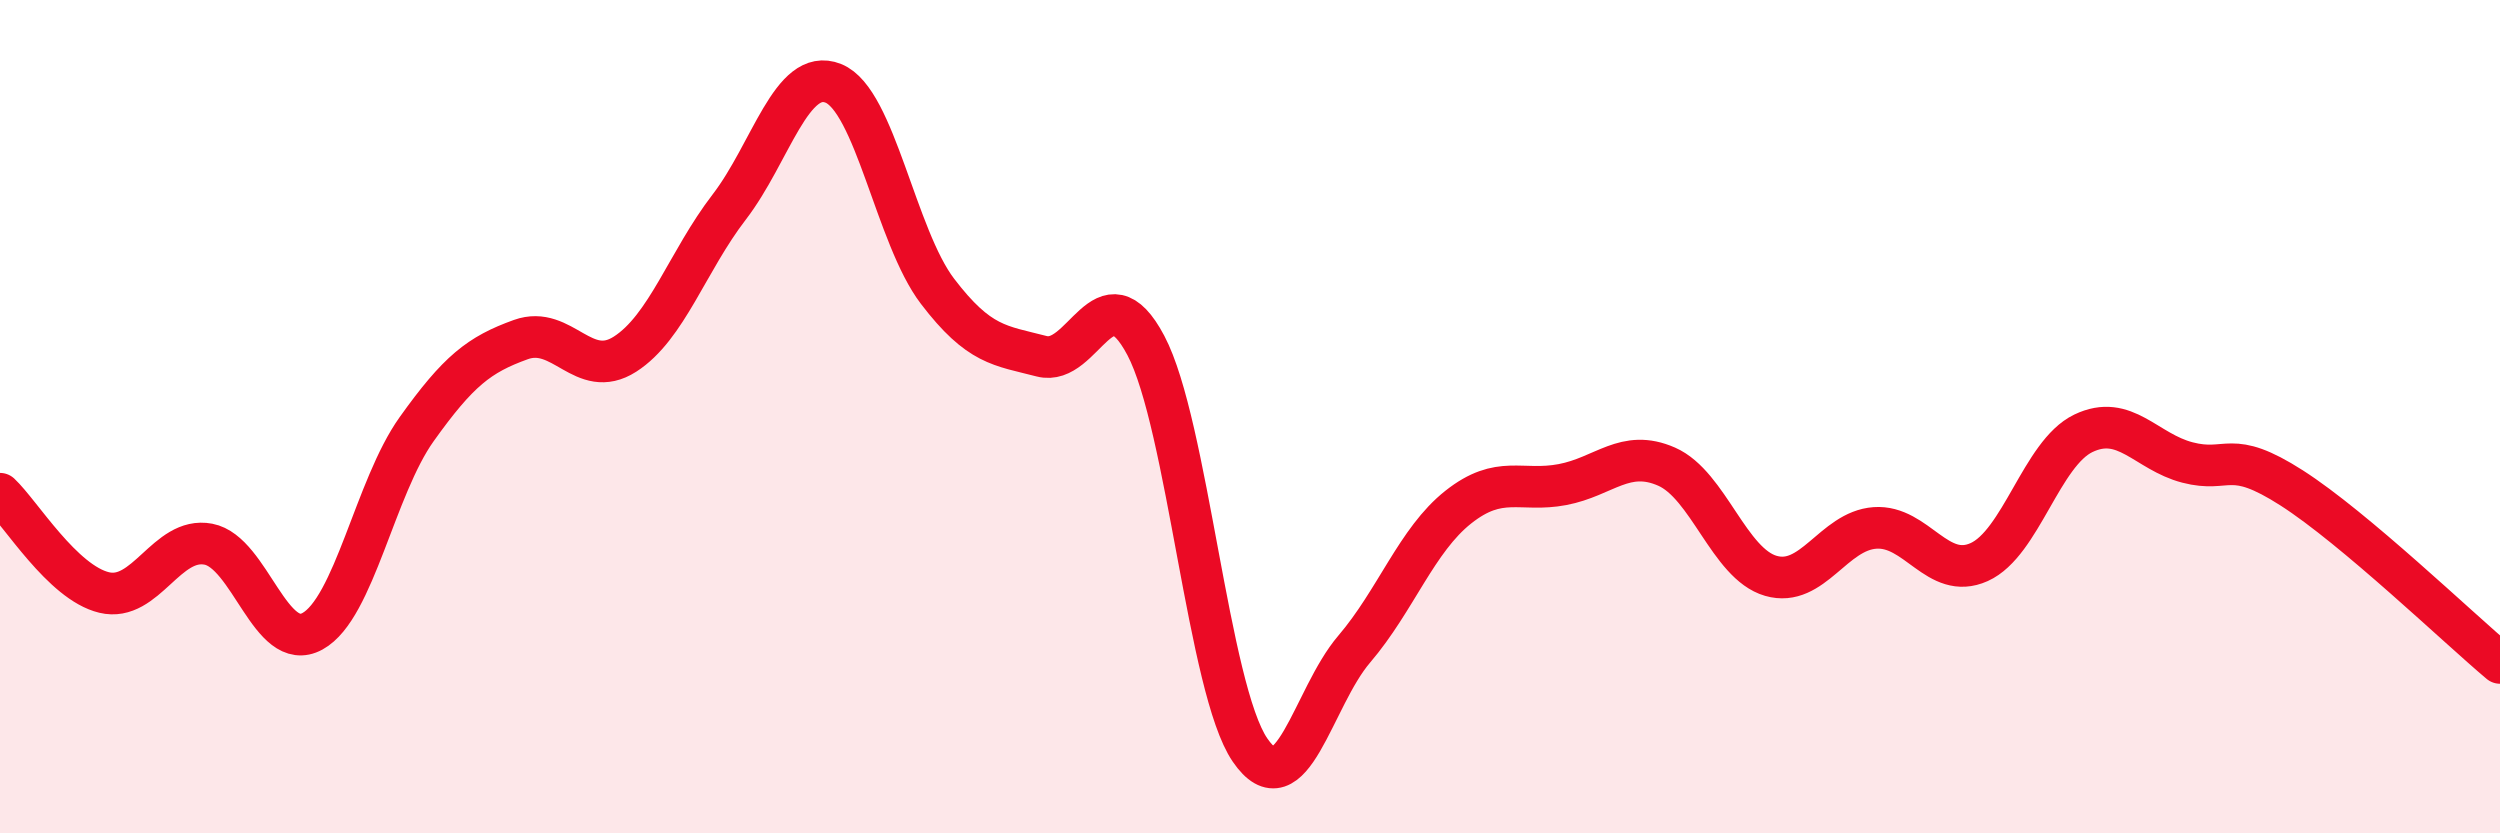
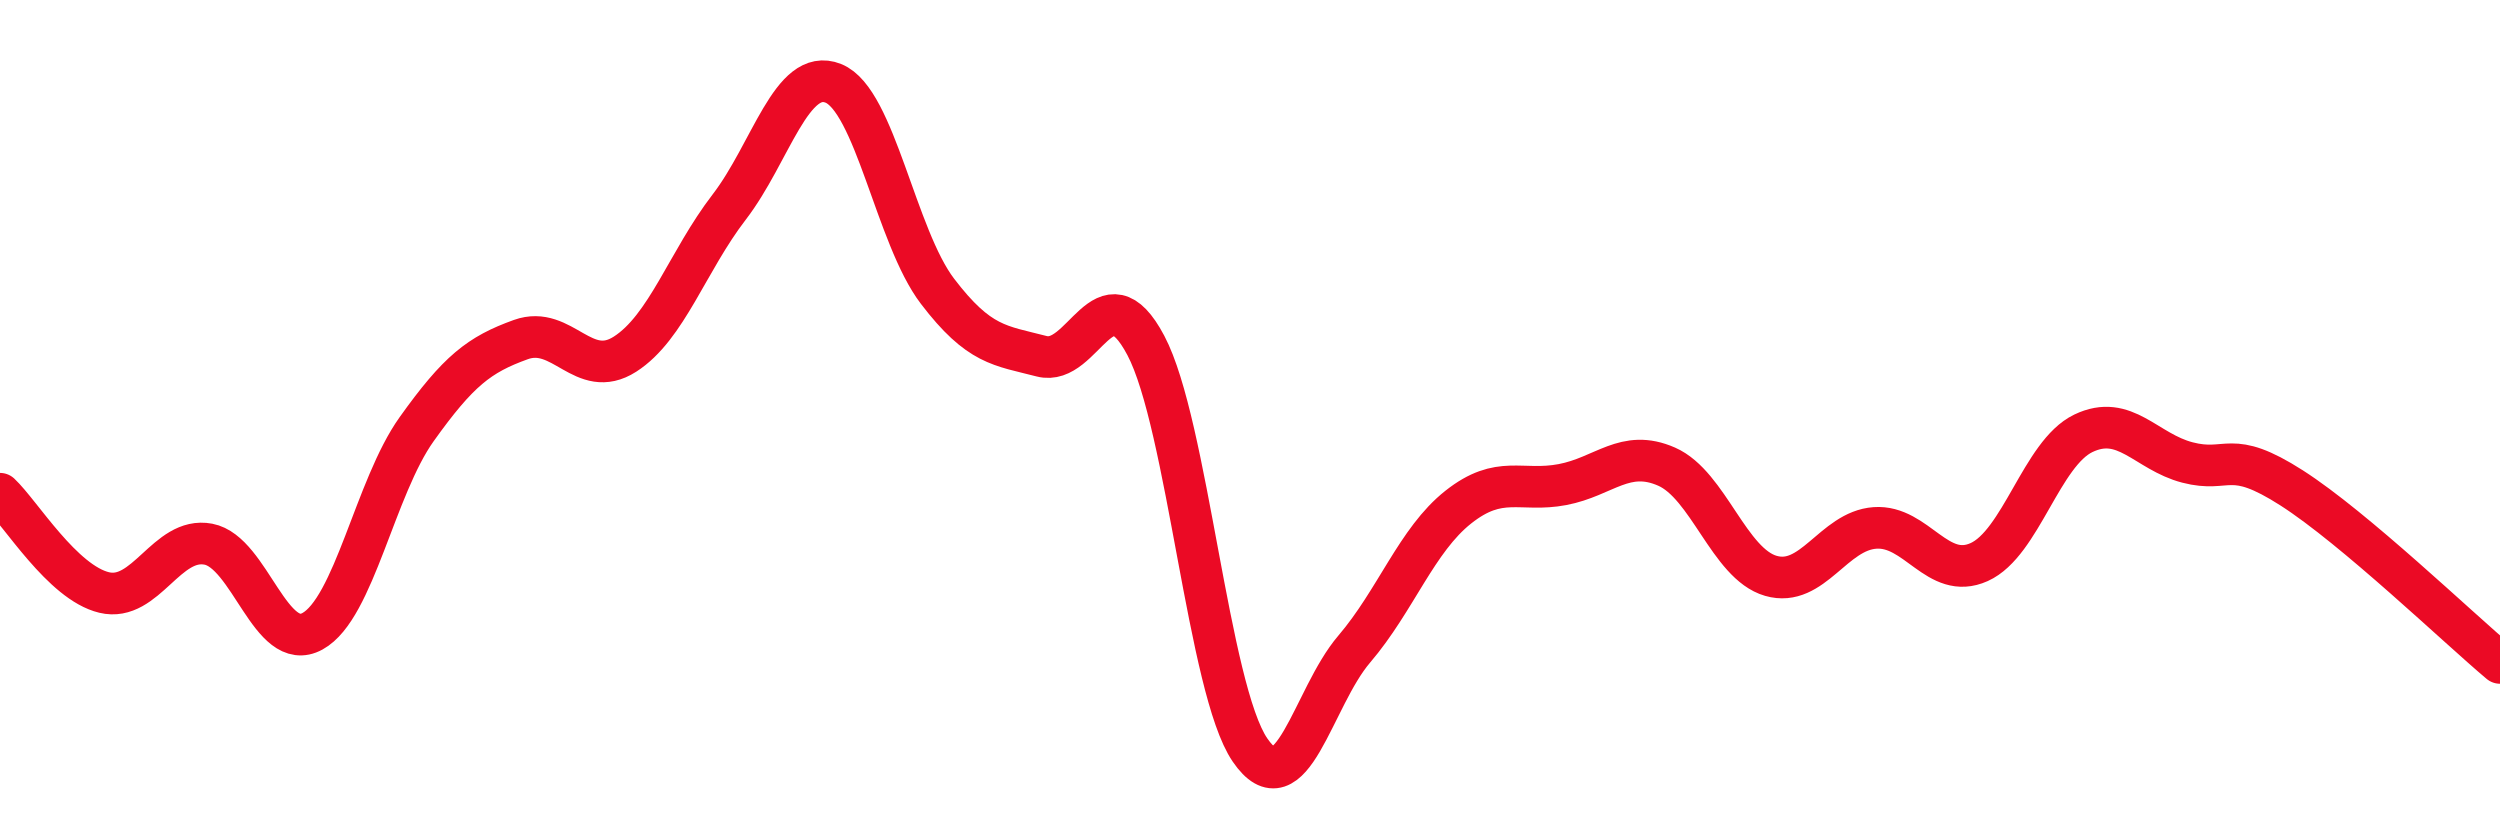
<svg xmlns="http://www.w3.org/2000/svg" width="60" height="20" viewBox="0 0 60 20">
-   <path d="M 0,11.85 C 0.5,12.32 1.5,13.98 2.5,14.22 C 3.5,14.46 4,12.87 5,13.06 C 6,13.25 6.5,15.7 7.5,15.15 C 8.5,14.6 9,11.7 10,10.3 C 11,8.9 11.5,8.51 12.5,8.15 C 13.5,7.79 14,9.14 15,8.5 C 16,7.86 16.5,6.27 17.5,4.97 C 18.5,3.67 19,1.6 20,2 C 21,2.4 21.5,5.68 22.5,6.99 C 23.5,8.3 24,8.29 25,8.55 C 26,8.81 26.5,6.4 27.5,8.29 C 28.5,10.18 29,16.54 30,18 C 31,19.46 31.5,16.75 32.5,15.58 C 33.5,14.41 34,12.96 35,12.17 C 36,11.38 36.5,11.82 37.5,11.63 C 38.5,11.44 39,10.76 40,11.2 C 41,11.64 41.5,13.53 42.5,13.82 C 43.5,14.11 44,12.74 45,12.67 C 46,12.6 46.5,13.94 47.5,13.49 C 48.5,13.04 49,10.88 50,10.4 C 51,9.92 51.5,10.84 52.5,11.1 C 53.5,11.36 53.5,10.75 55,11.71 C 56.5,12.67 59,15.07 60,15.91L60 20L0 20Z" fill="#EB0A25" opacity="0.1" stroke-linecap="round" stroke-linejoin="round" />
  <path d="M 0,11.85 C 0.5,12.32 1.5,13.98 2.5,14.22 C 3.5,14.46 4,12.87 5,13.06 C 6,13.25 6.5,15.7 7.5,15.15 C 8.5,14.6 9,11.7 10,10.3 C 11,8.9 11.5,8.51 12.5,8.15 C 13.5,7.79 14,9.14 15,8.5 C 16,7.86 16.5,6.27 17.5,4.97 C 18.5,3.67 19,1.6 20,2 C 21,2.4 21.5,5.68 22.5,6.99 C 23.5,8.3 24,8.29 25,8.55 C 26,8.81 26.5,6.4 27.5,8.29 C 28.5,10.18 29,16.54 30,18 C 31,19.46 31.5,16.75 32.5,15.58 C 33.5,14.41 34,12.96 35,12.17 C 36,11.38 36.5,11.82 37.5,11.63 C 38.5,11.44 39,10.76 40,11.2 C 41,11.64 41.5,13.53 42.5,13.82 C 43.5,14.11 44,12.74 45,12.67 C 46,12.6 46.5,13.94 47.5,13.49 C 48.5,13.04 49,10.88 50,10.4 C 51,9.92 51.5,10.84 52.5,11.1 C 53.5,11.36 53.5,10.75 55,11.71 C 56.5,12.67 59,15.07 60,15.91" stroke="#EB0A25" stroke-width="1" fill="none" stroke-linecap="round" stroke-linejoin="round" />
</svg>